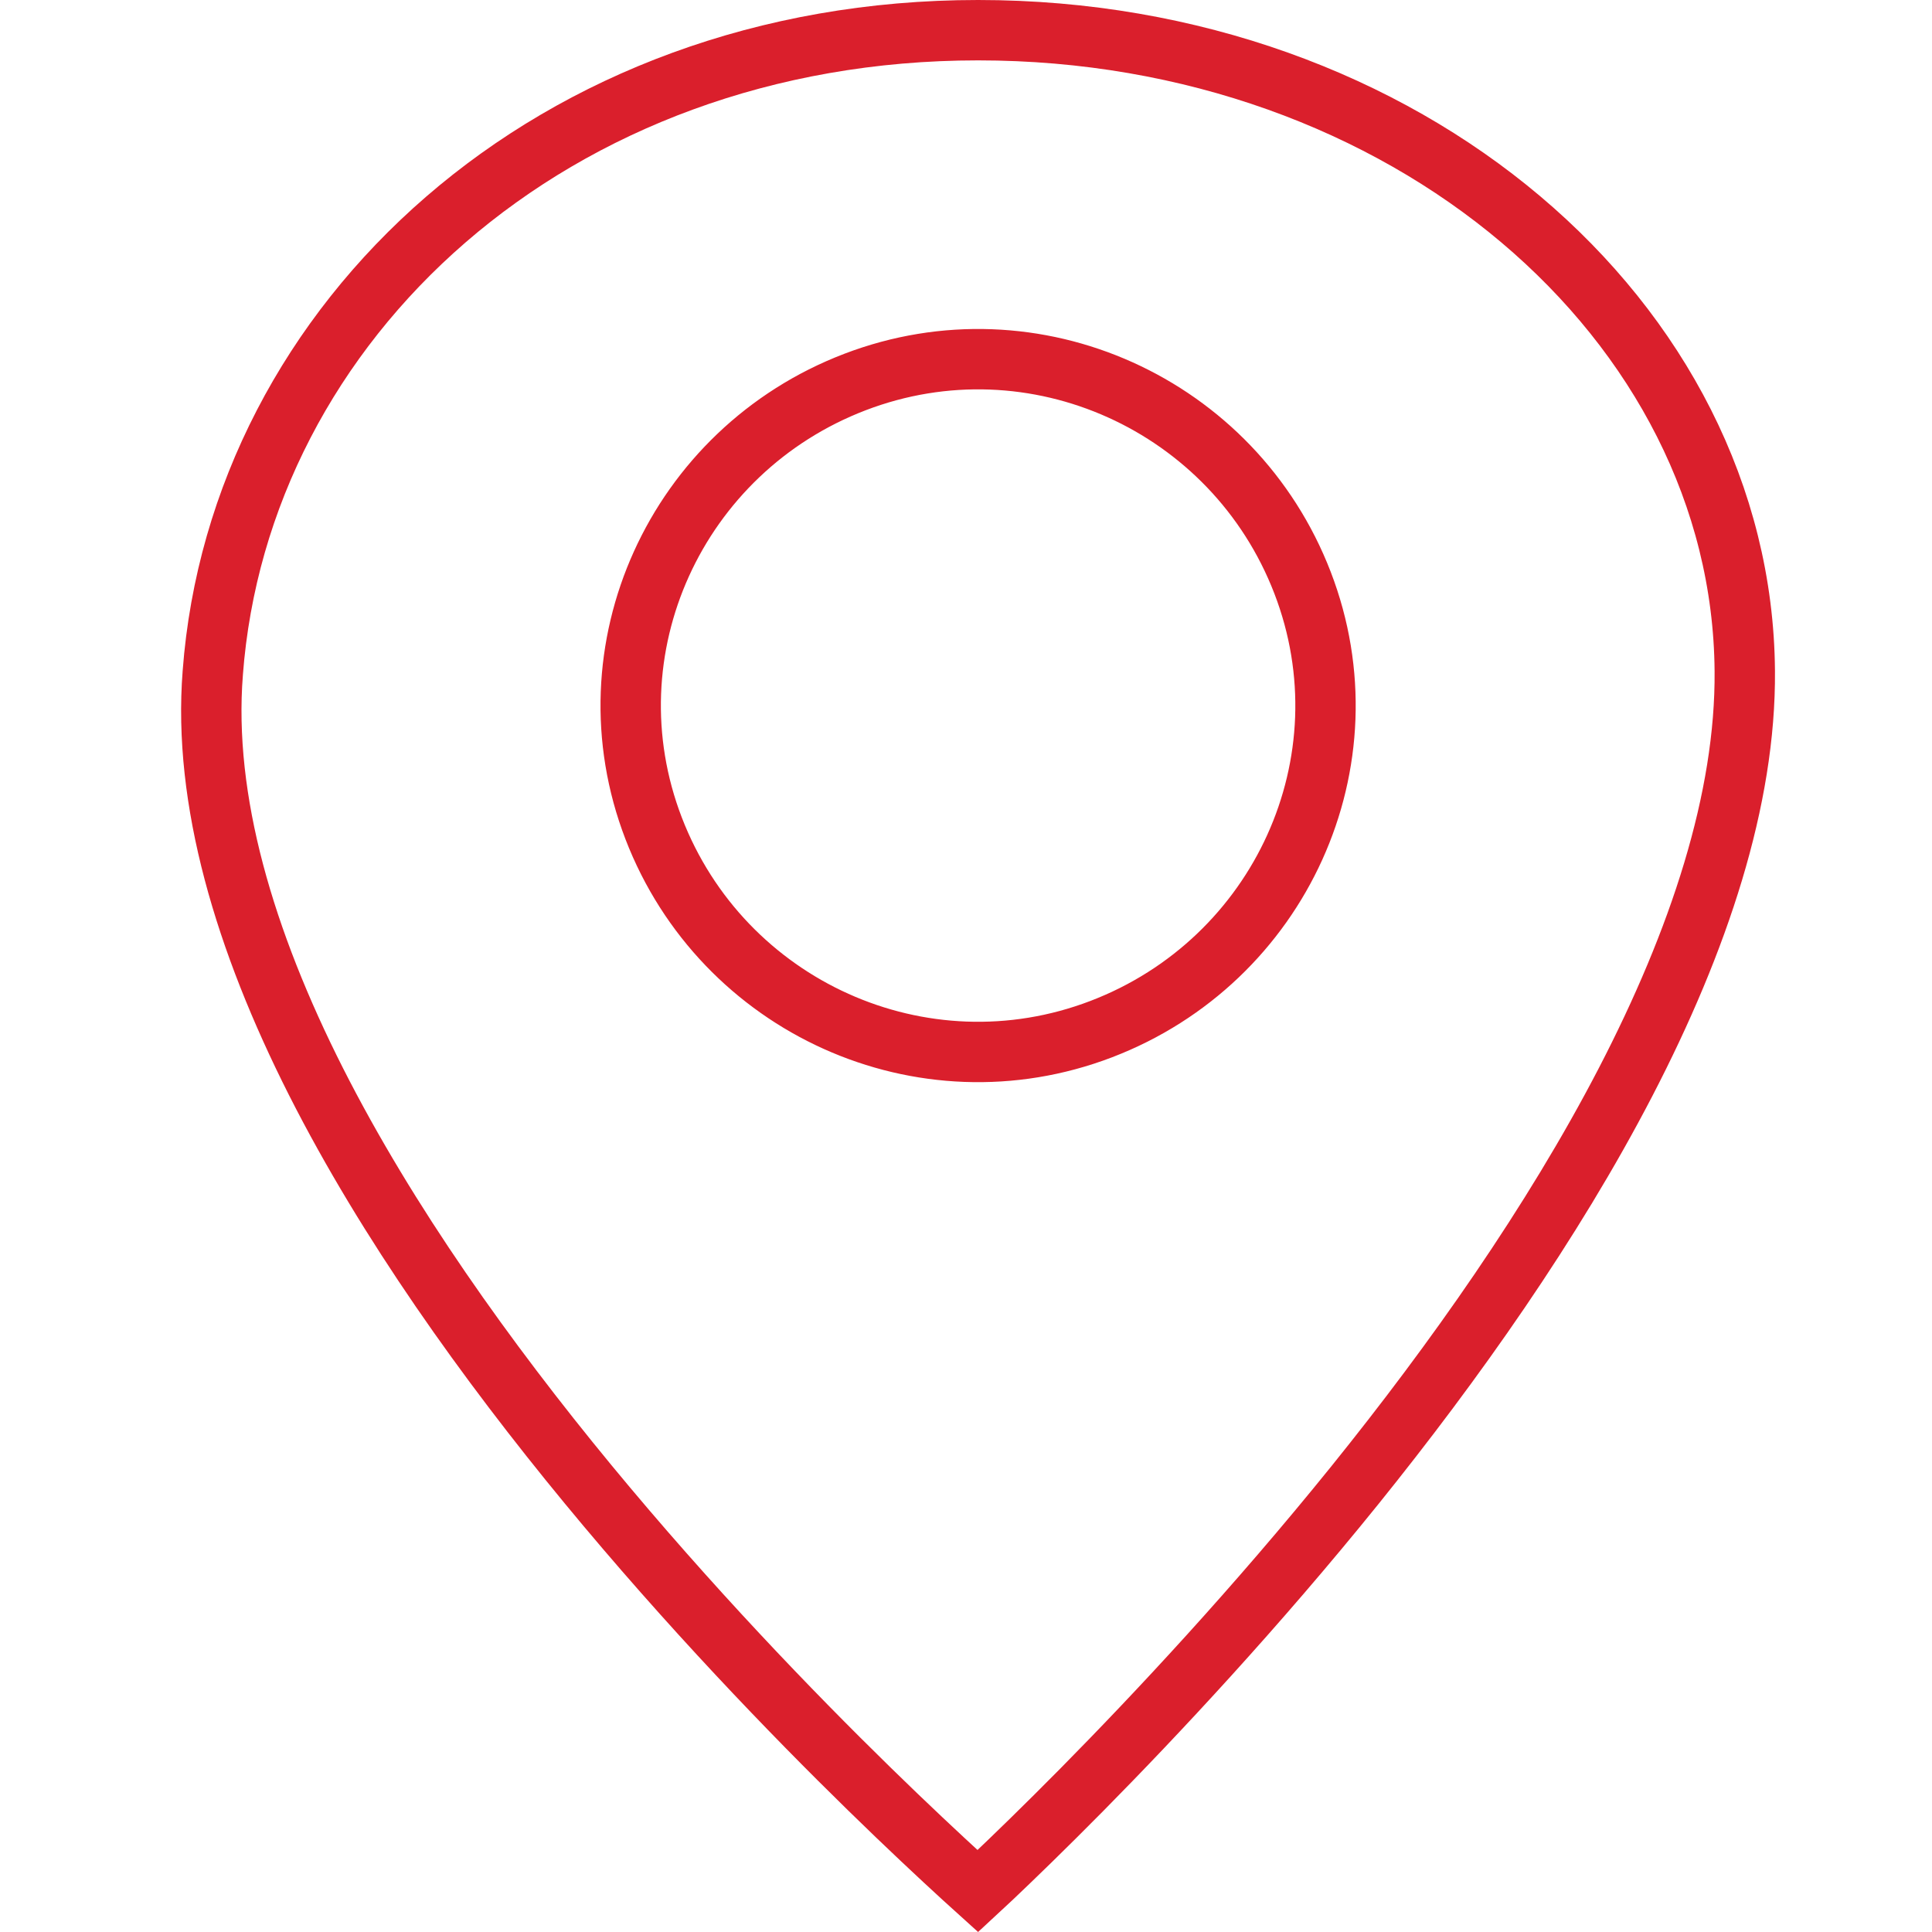
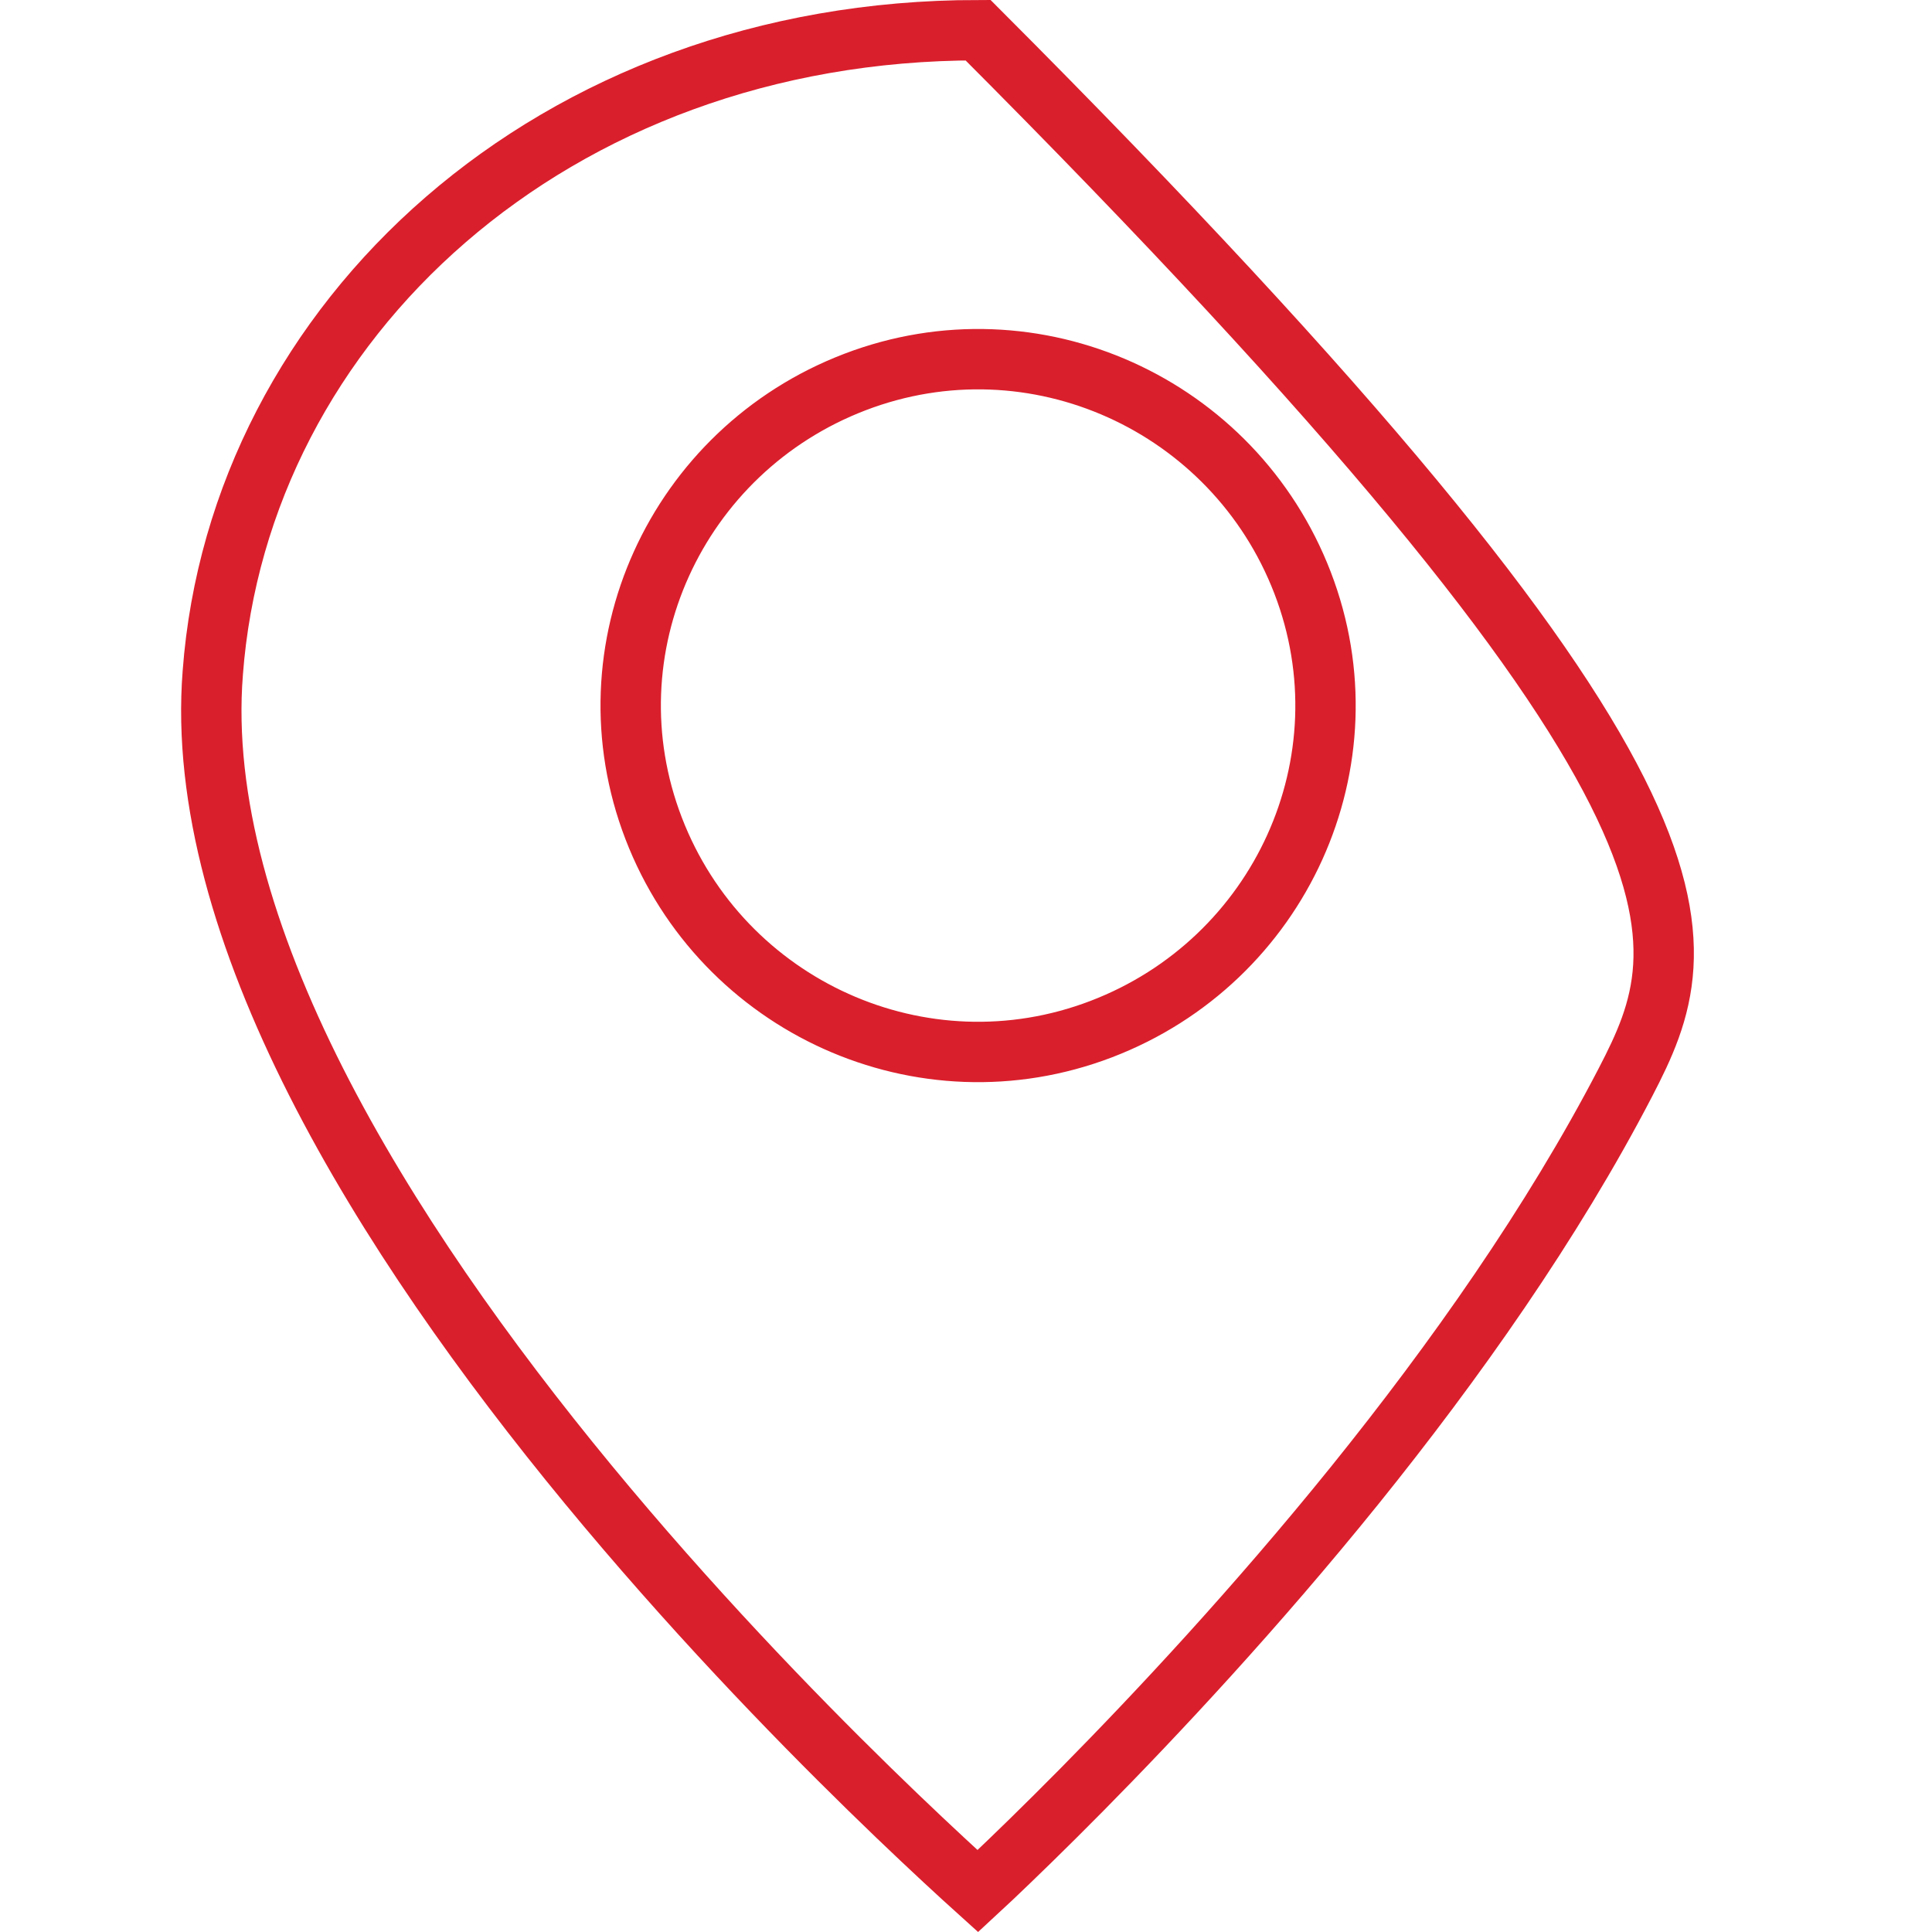
<svg xmlns="http://www.w3.org/2000/svg" width="32" height="32" viewBox="0 0 32 32" fill="none">
-   <path d="M16.2 0.5C23.281 0.5 28.854 5.315 28.899 11.112C28.917 13.237 28.14 15.579 26.924 17.924C25.711 20.262 24.081 22.565 22.439 24.602C20.797 26.636 19.152 28.394 17.917 29.645C17.3 30.269 16.786 30.767 16.427 31.107C16.341 31.188 16.264 31.259 16.196 31.322C16.123 31.256 16.038 31.179 15.943 31.093C15.569 30.75 15.033 30.251 14.393 29.625C13.111 28.372 11.412 26.612 9.736 24.579C8.059 22.544 6.414 20.246 5.234 17.915C4.052 15.578 3.359 13.252 3.524 11.148V11.146C3.962 5.317 9.153 0.5 16.2 0.5ZM21.574 9.651C20.437 6.699 17.129 5.192 14.16 6.328C11.2 7.461 9.686 10.759 10.827 13.722C11.964 16.674 15.272 18.181 18.241 17.045C21.201 15.912 22.715 12.614 21.574 9.651Z" stroke="#DA1F2C" stroke-miterlimit="10" />
+   <path d="M16.2 0.5C28.917 13.237 28.14 15.579 26.924 17.924C25.711 20.262 24.081 22.565 22.439 24.602C20.797 26.636 19.152 28.394 17.917 29.645C17.3 30.269 16.786 30.767 16.427 31.107C16.341 31.188 16.264 31.259 16.196 31.322C16.123 31.256 16.038 31.179 15.943 31.093C15.569 30.75 15.033 30.251 14.393 29.625C13.111 28.372 11.412 26.612 9.736 24.579C8.059 22.544 6.414 20.246 5.234 17.915C4.052 15.578 3.359 13.252 3.524 11.148V11.146C3.962 5.317 9.153 0.5 16.2 0.5ZM21.574 9.651C20.437 6.699 17.129 5.192 14.16 6.328C11.2 7.461 9.686 10.759 10.827 13.722C11.964 16.674 15.272 18.181 18.241 17.045C21.201 15.912 22.715 12.614 21.574 9.651Z" stroke="#DA1F2C" stroke-miterlimit="10" />
</svg>